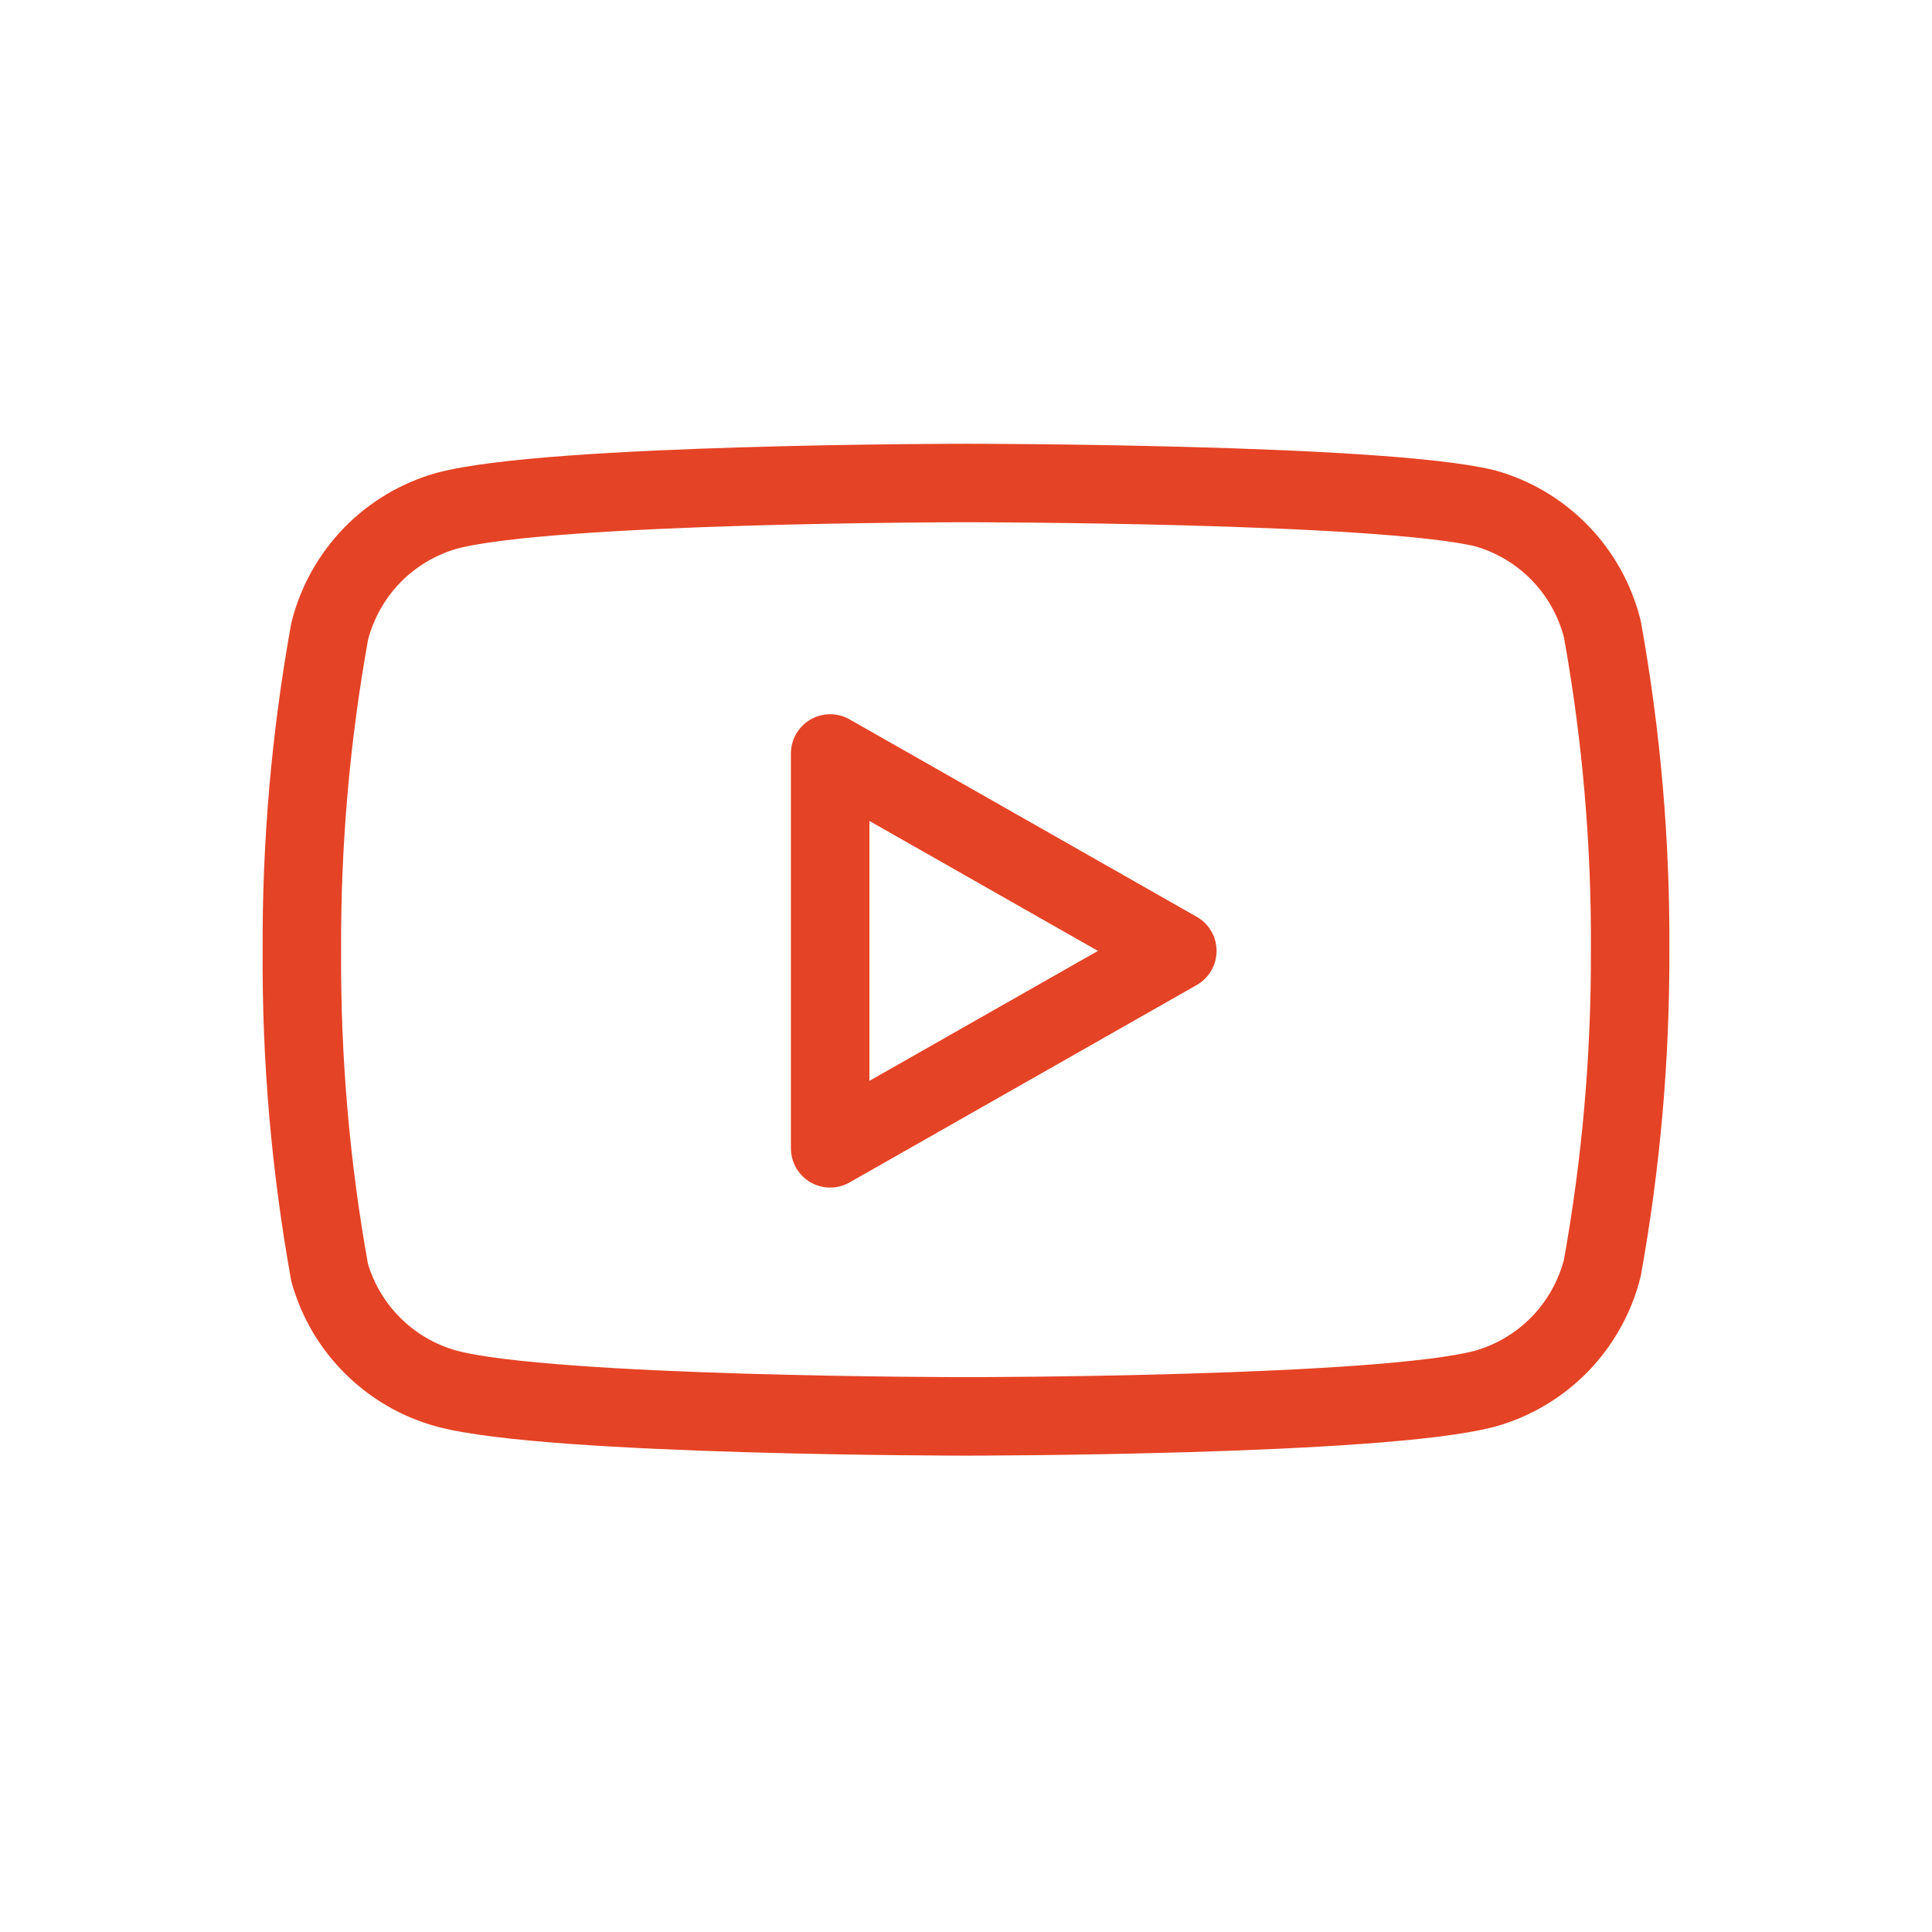
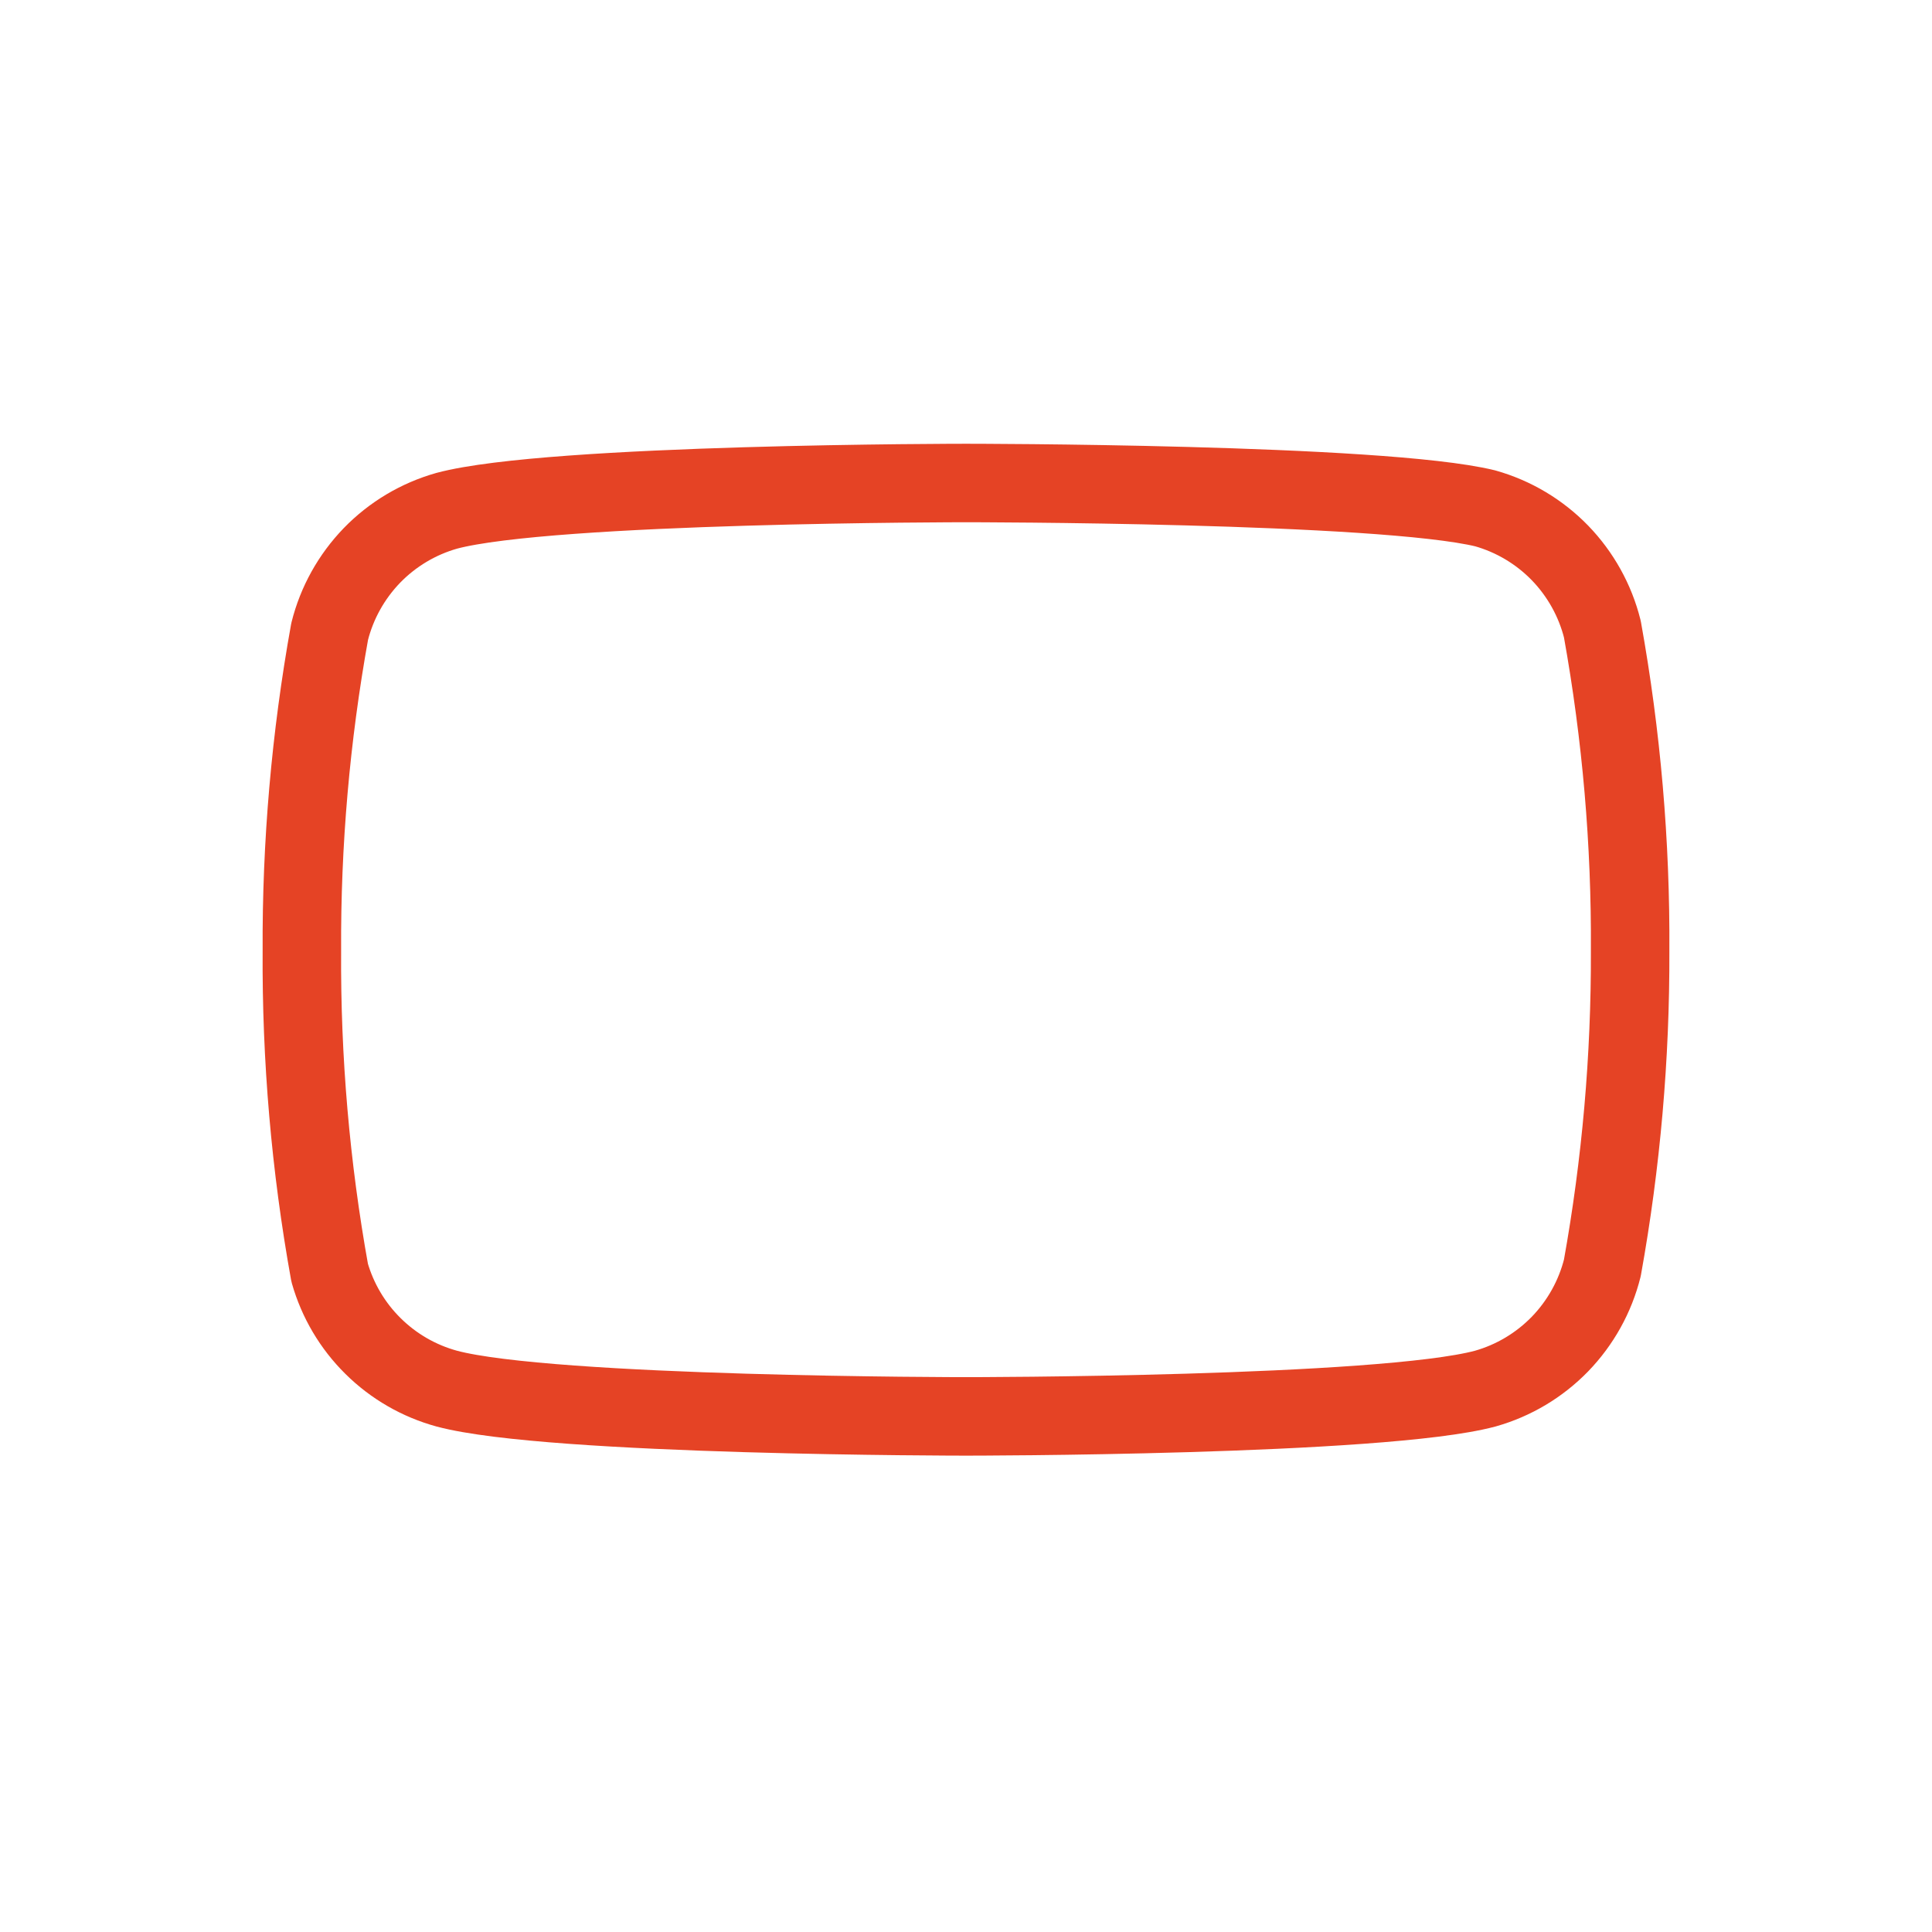
<svg xmlns="http://www.w3.org/2000/svg" width="32" height="32" viewBox="0 0 32 32" fill="none">
  <path d="M26.54 10.42C26.421 9.945 26.179 9.511 25.839 9.159C25.498 8.808 25.071 8.553 24.6 8.42C22.88 8 16 8 16 8C16 8 9.12 8 7.4 8.46C6.929 8.593 6.502 8.848 6.161 9.199C5.821 9.551 5.579 9.985 5.46 10.46C5.145 12.206 4.991 13.976 5 15.75C4.989 17.537 5.143 19.321 5.46 21.08C5.591 21.54 5.838 21.958 6.178 22.294C6.518 22.631 6.939 22.874 7.4 23C9.12 23.46 16 23.46 16 23.46C16 23.46 22.88 23.46 24.6 23C25.071 22.867 25.498 22.612 25.839 22.261C26.179 21.909 26.421 21.475 26.54 21C26.852 19.268 27.006 17.51 27 15.75C27.011 13.963 26.857 12.179 26.54 10.42Z" stroke="#E54325" stroke-width="1.3" stroke-linecap="round" stroke-linejoin="round" />
-   <path d="M13.75 19.02L19.5 15.75L13.75 12.48V19.02Z" stroke="#E54325" stroke-width="1.3" stroke-linecap="round" stroke-linejoin="round" />
</svg>